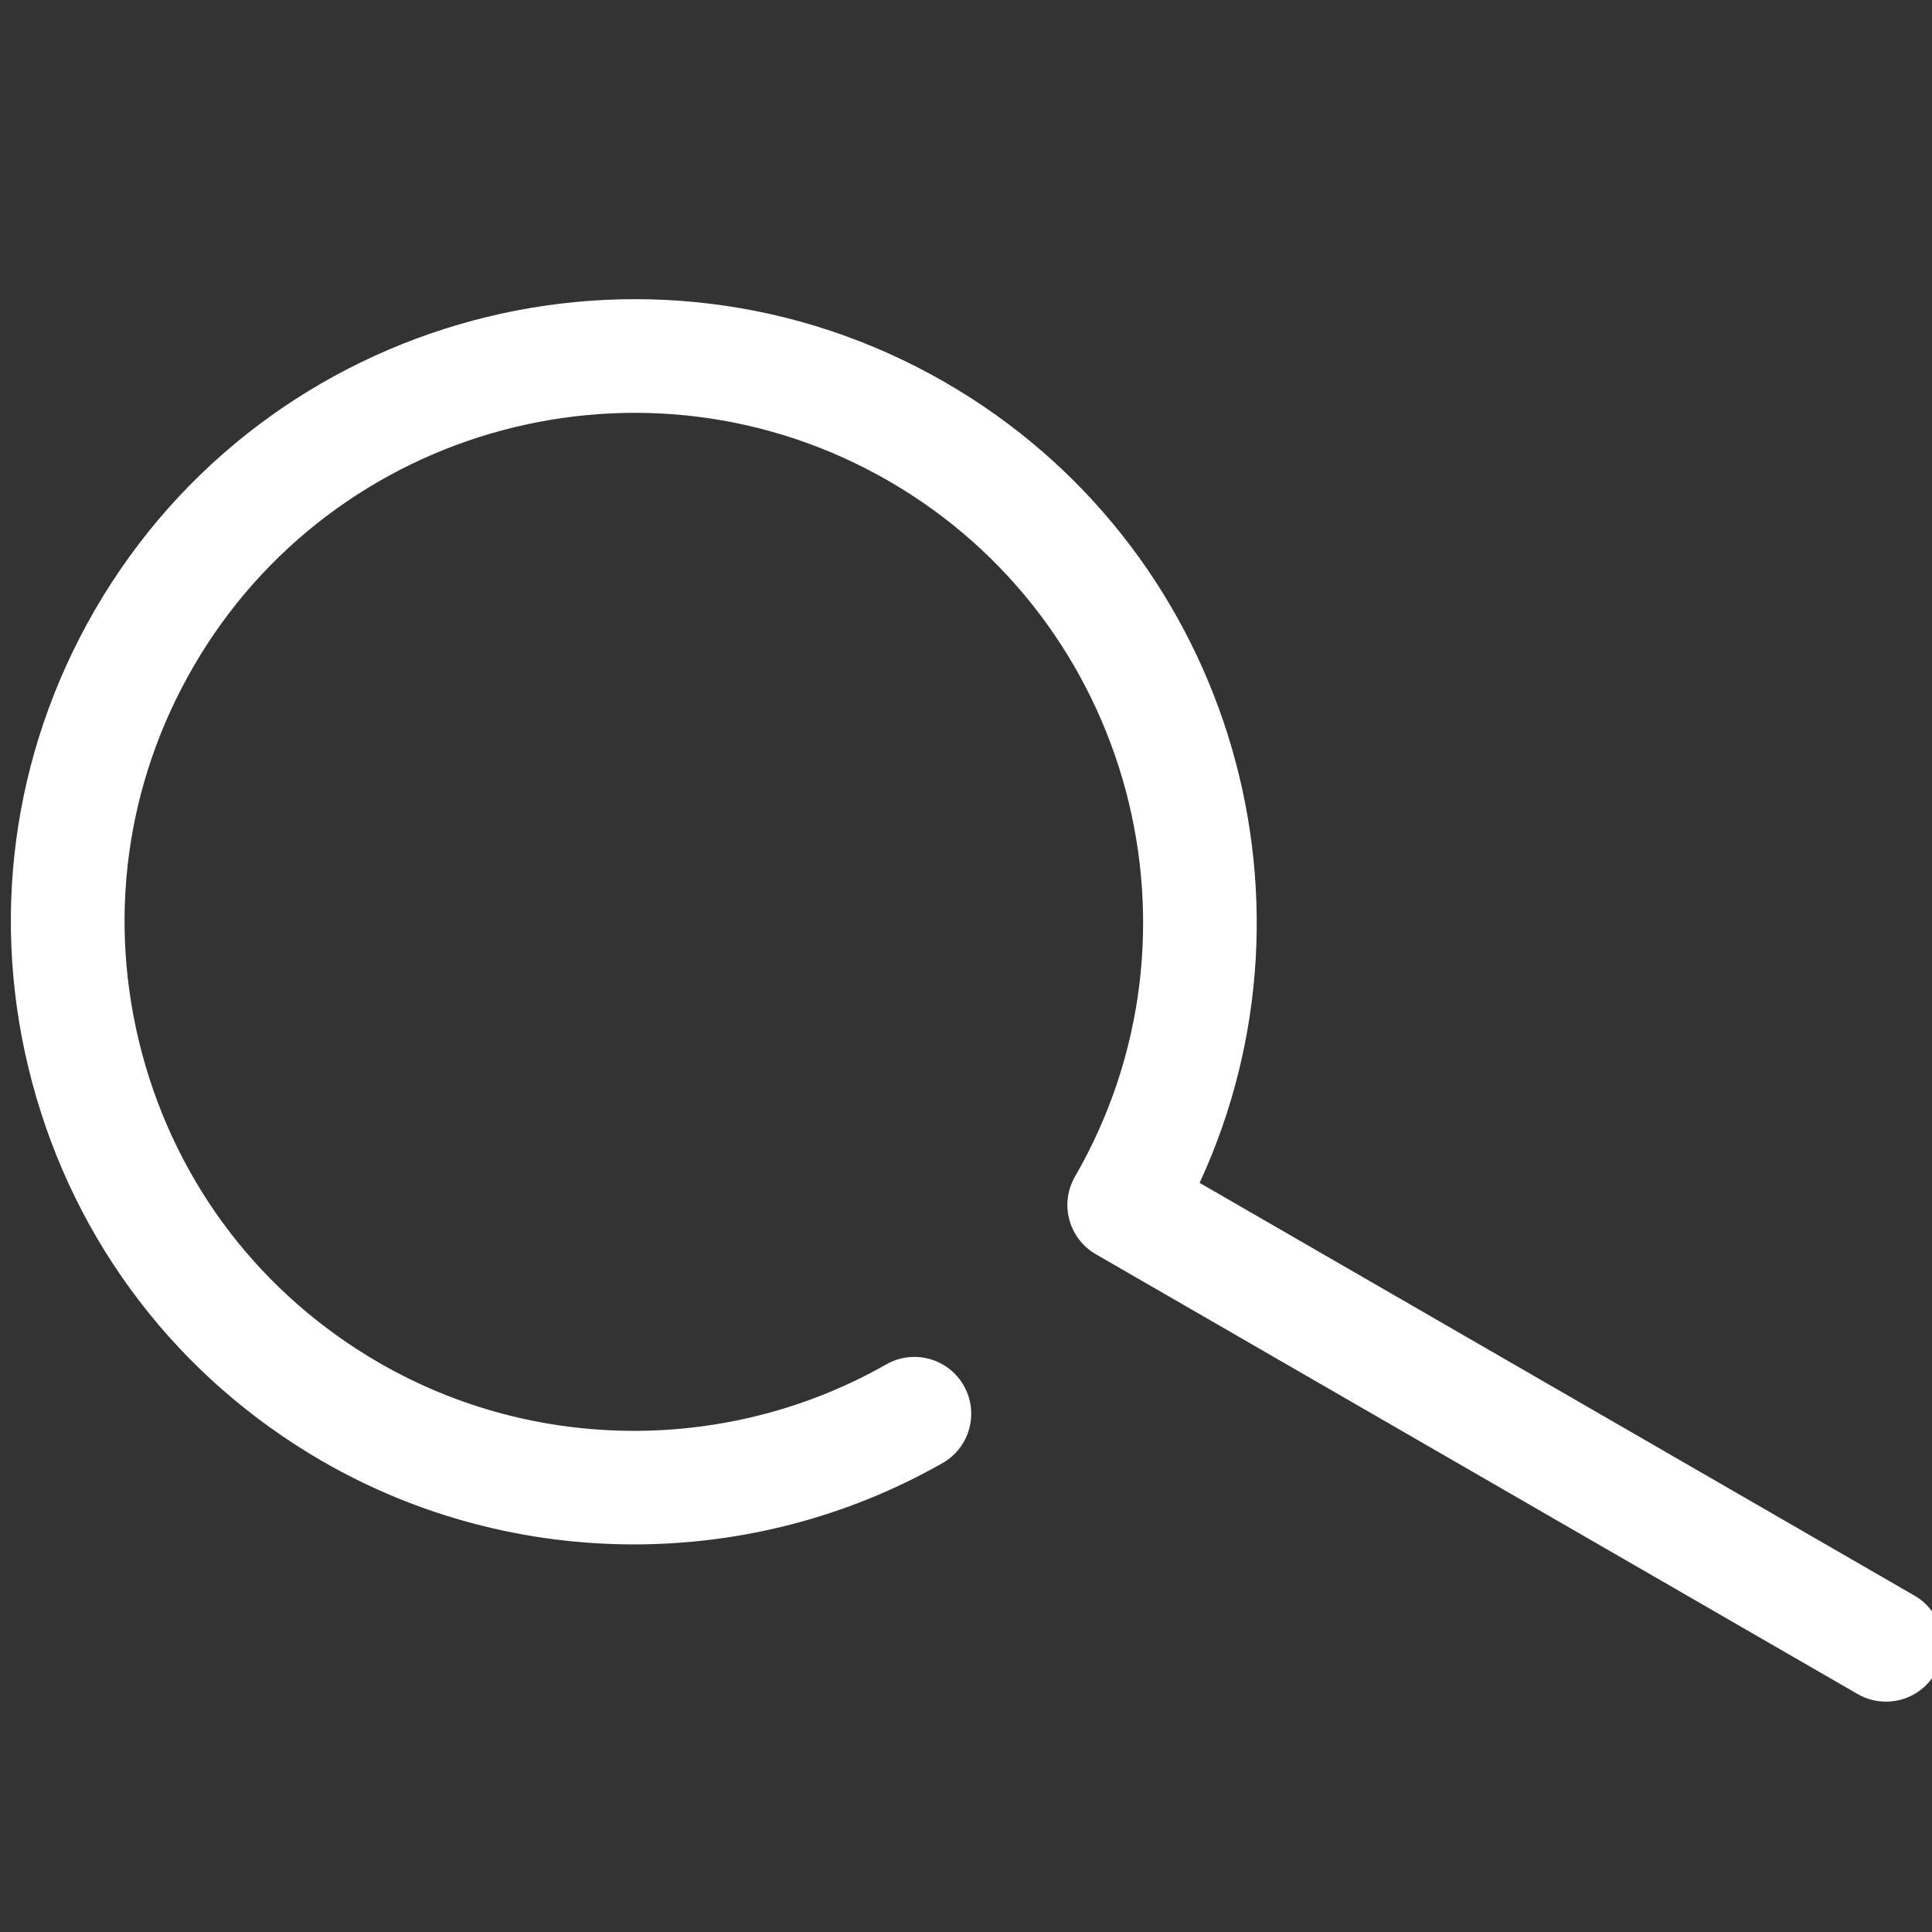
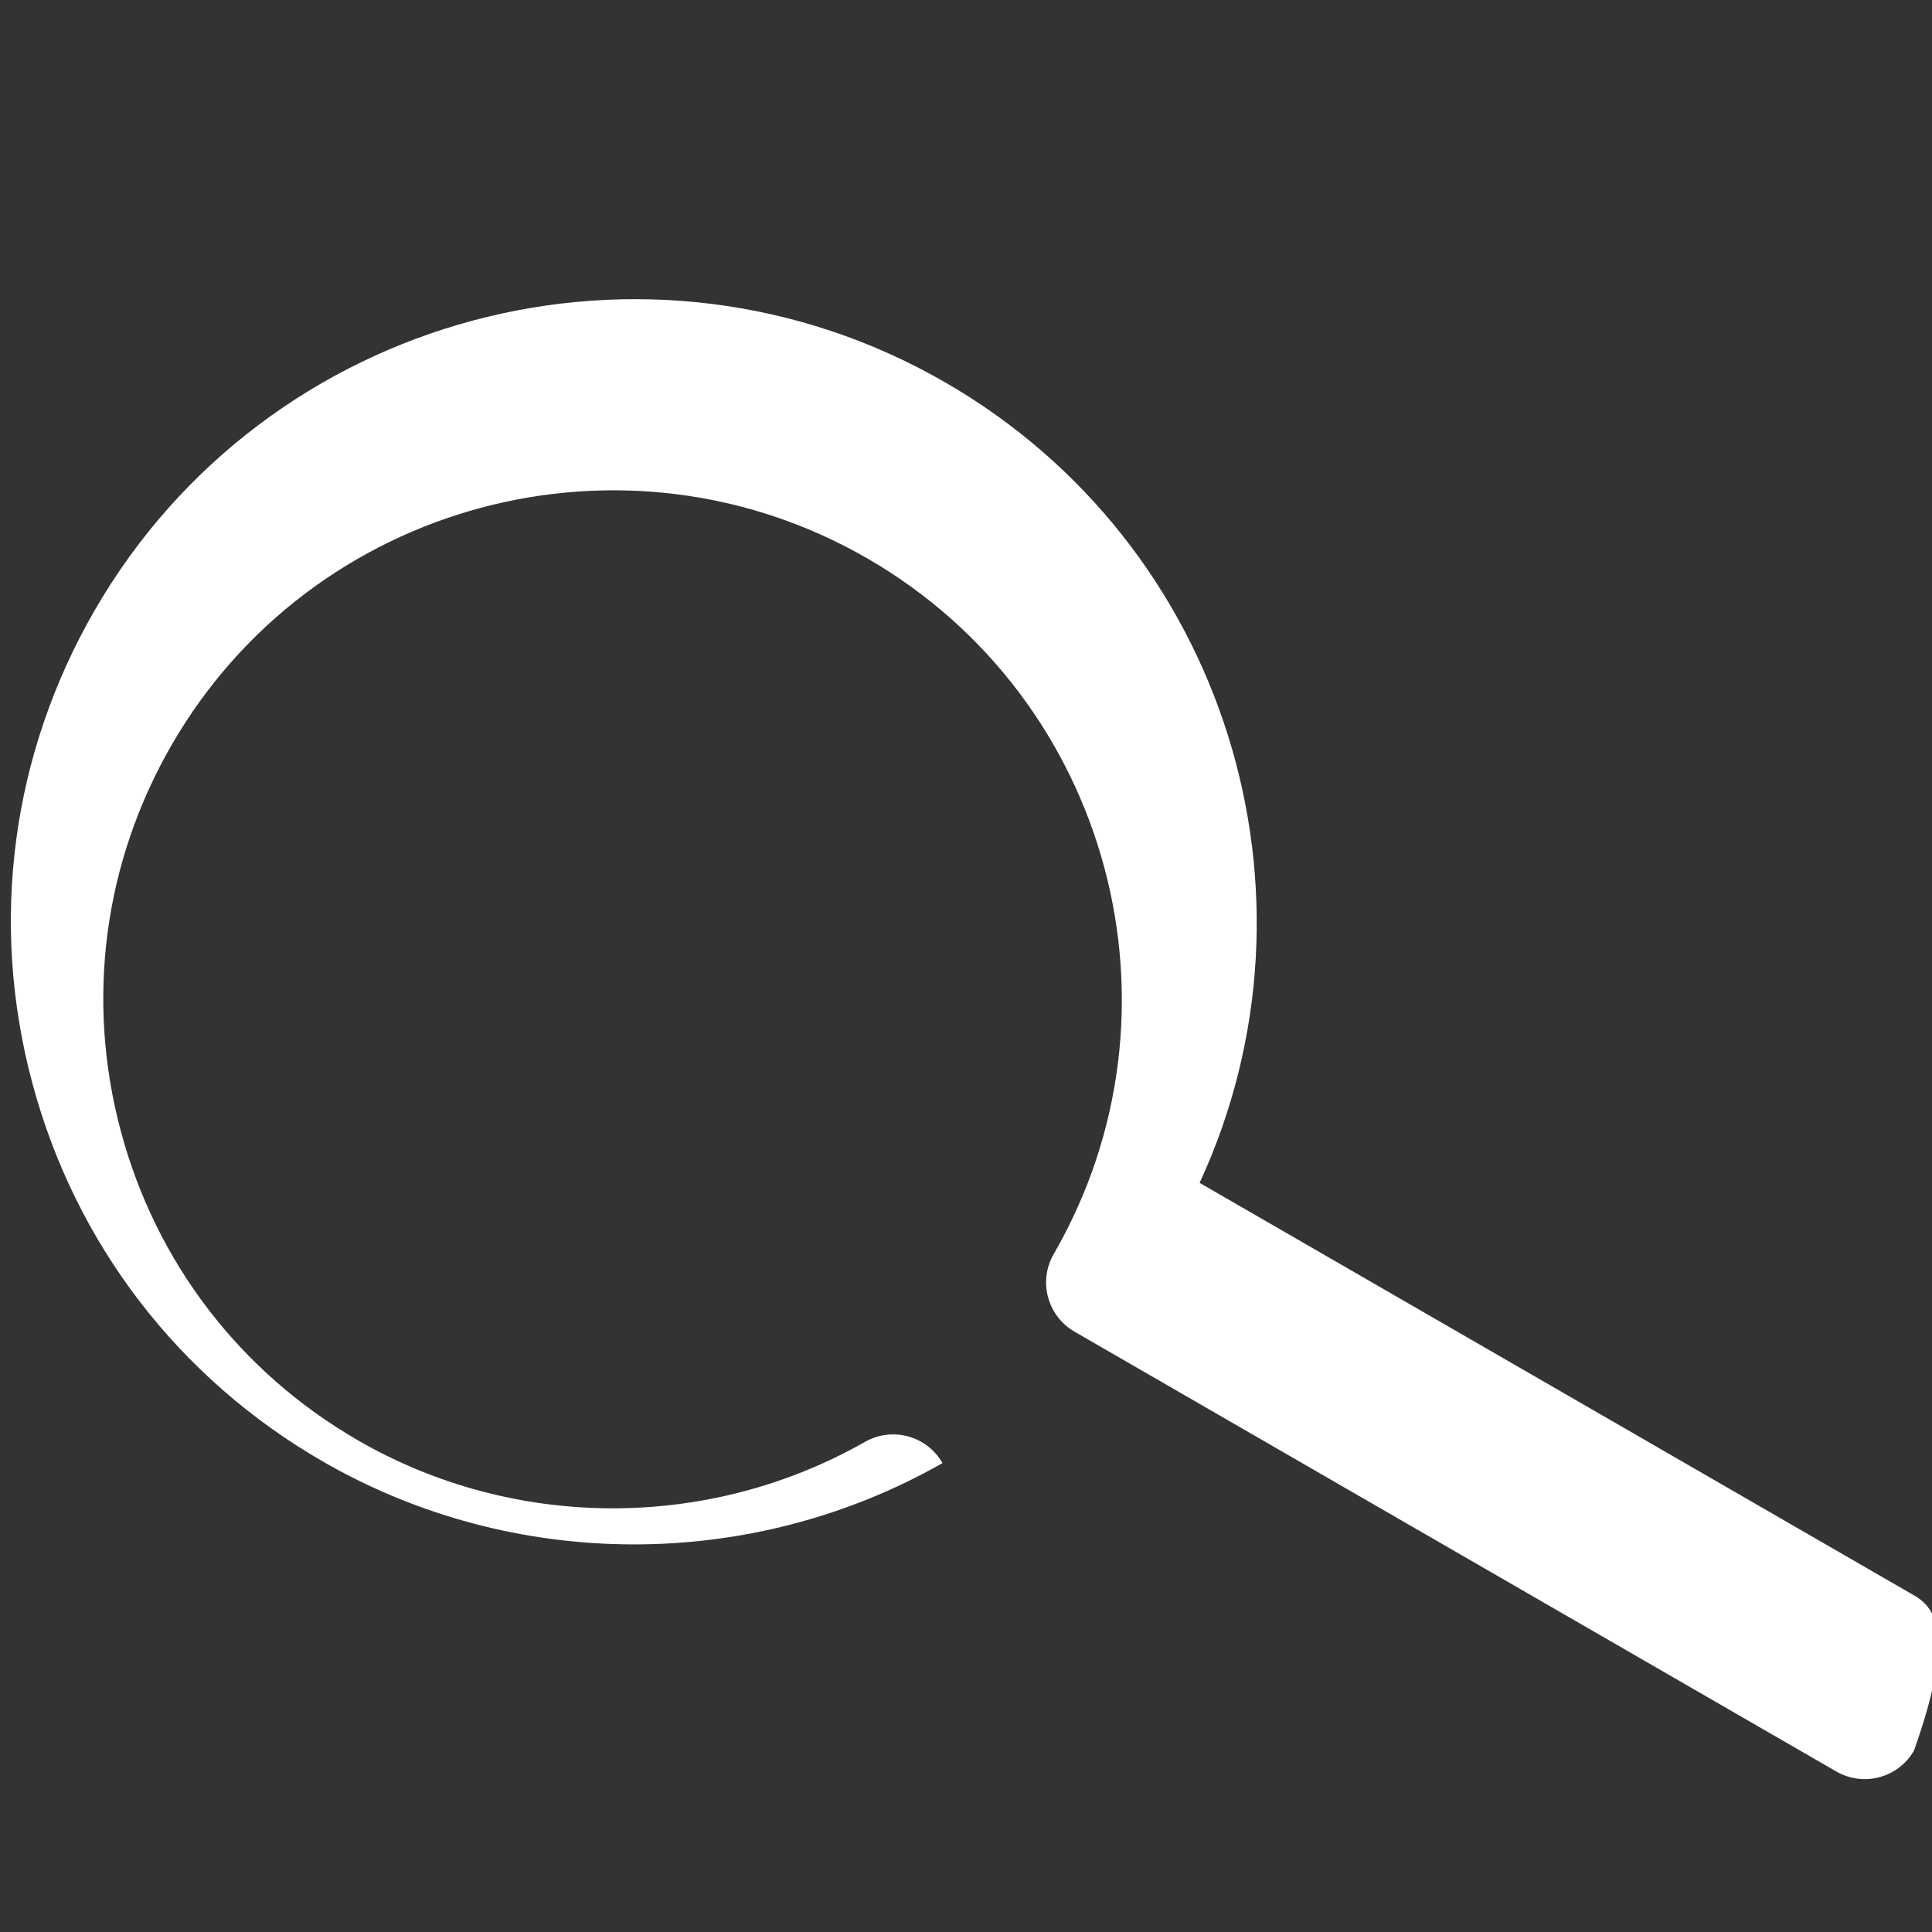
<svg xmlns="http://www.w3.org/2000/svg" version="1.1" id="Layer_1" x="0px" y="0px" width="60px" height="60px" viewBox="0 0 60 60" enable-background="new 0 0 60 60" xml:space="preserve">
  <rect x="0" y="0" width="60" height="60" fill="#333333" stroke="none" />
  <g id="Search">
    <g>
-       <path fill="#FFFFFF" d="M59.455,49.553l-22.2-12.818c4.146-8.97,0.828-19.82-7.894-24.856c-9.237-5.334-21.091-2.156-26.424,7.08    c-2.583,4.475-3.27,9.688-1.933,14.678c1.338,4.992,4.538,9.162,9.013,11.746c5.925,3.42,13.302,3.441,19.253,0.055    c0.847-0.48,1.143-1.559,0.661-2.406c-0.481-0.846-1.559-1.143-2.406-0.66c-4.866,2.768-10.898,2.752-15.743-0.045    c-3.658-2.111-6.275-5.521-7.368-9.602c-1.094-4.081-0.532-8.343,1.58-12c4.36-7.552,14.049-10.148,21.603-5.789    c7.552,4.36,10.148,14.052,5.788,21.604c-0.487,0.844-0.198,1.922,0.646,2.41l23.659,13.66c0.278,0.16,0.581,0.236,0.881,0.236    c0.609,0,1.203-0.316,1.53-0.883C60.588,51.119,60.3,50.039,59.455,49.553z" />
+       <path fill="#FFFFFF" d="M59.455,49.553l-22.2-12.818c4.146-8.97,0.828-19.82-7.894-24.856c-9.237-5.334-21.091-2.156-26.424,7.08    c-2.583,4.475-3.27,9.688-1.933,14.678c1.338,4.992,4.538,9.162,9.013,11.746c5.925,3.42,13.302,3.441,19.253,0.055    c-0.481-0.846-1.559-1.143-2.406-0.66c-4.866,2.768-10.898,2.752-15.743-0.045    c-3.658-2.111-6.275-5.521-7.368-9.602c-1.094-4.081-0.532-8.343,1.58-12c4.36-7.552,14.049-10.148,21.603-5.789    c7.552,4.36,10.148,14.052,5.788,21.604c-0.487,0.844-0.198,1.922,0.646,2.41l23.659,13.66c0.278,0.16,0.581,0.236,0.881,0.236    c0.609,0,1.203-0.316,1.53-0.883C60.588,51.119,60.3,50.039,59.455,49.553z" />
    </g>
  </g>
</svg>